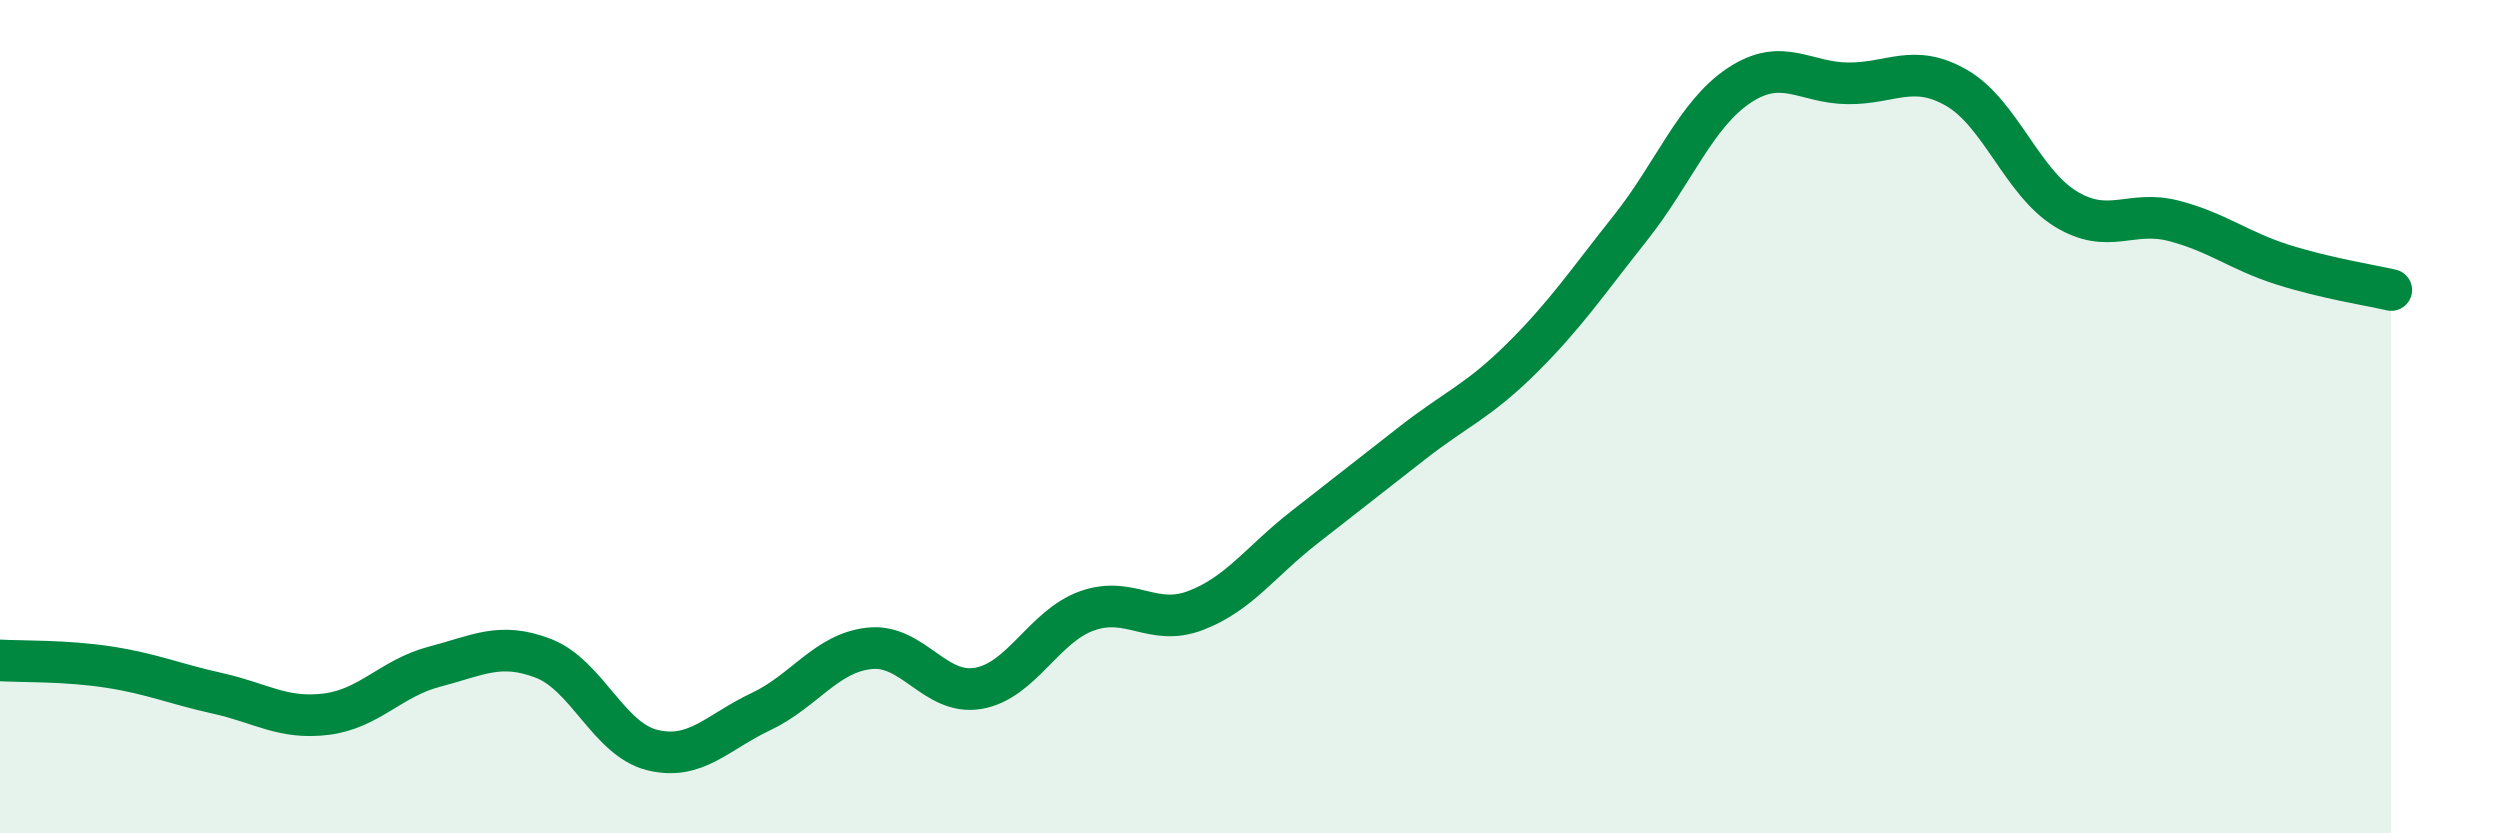
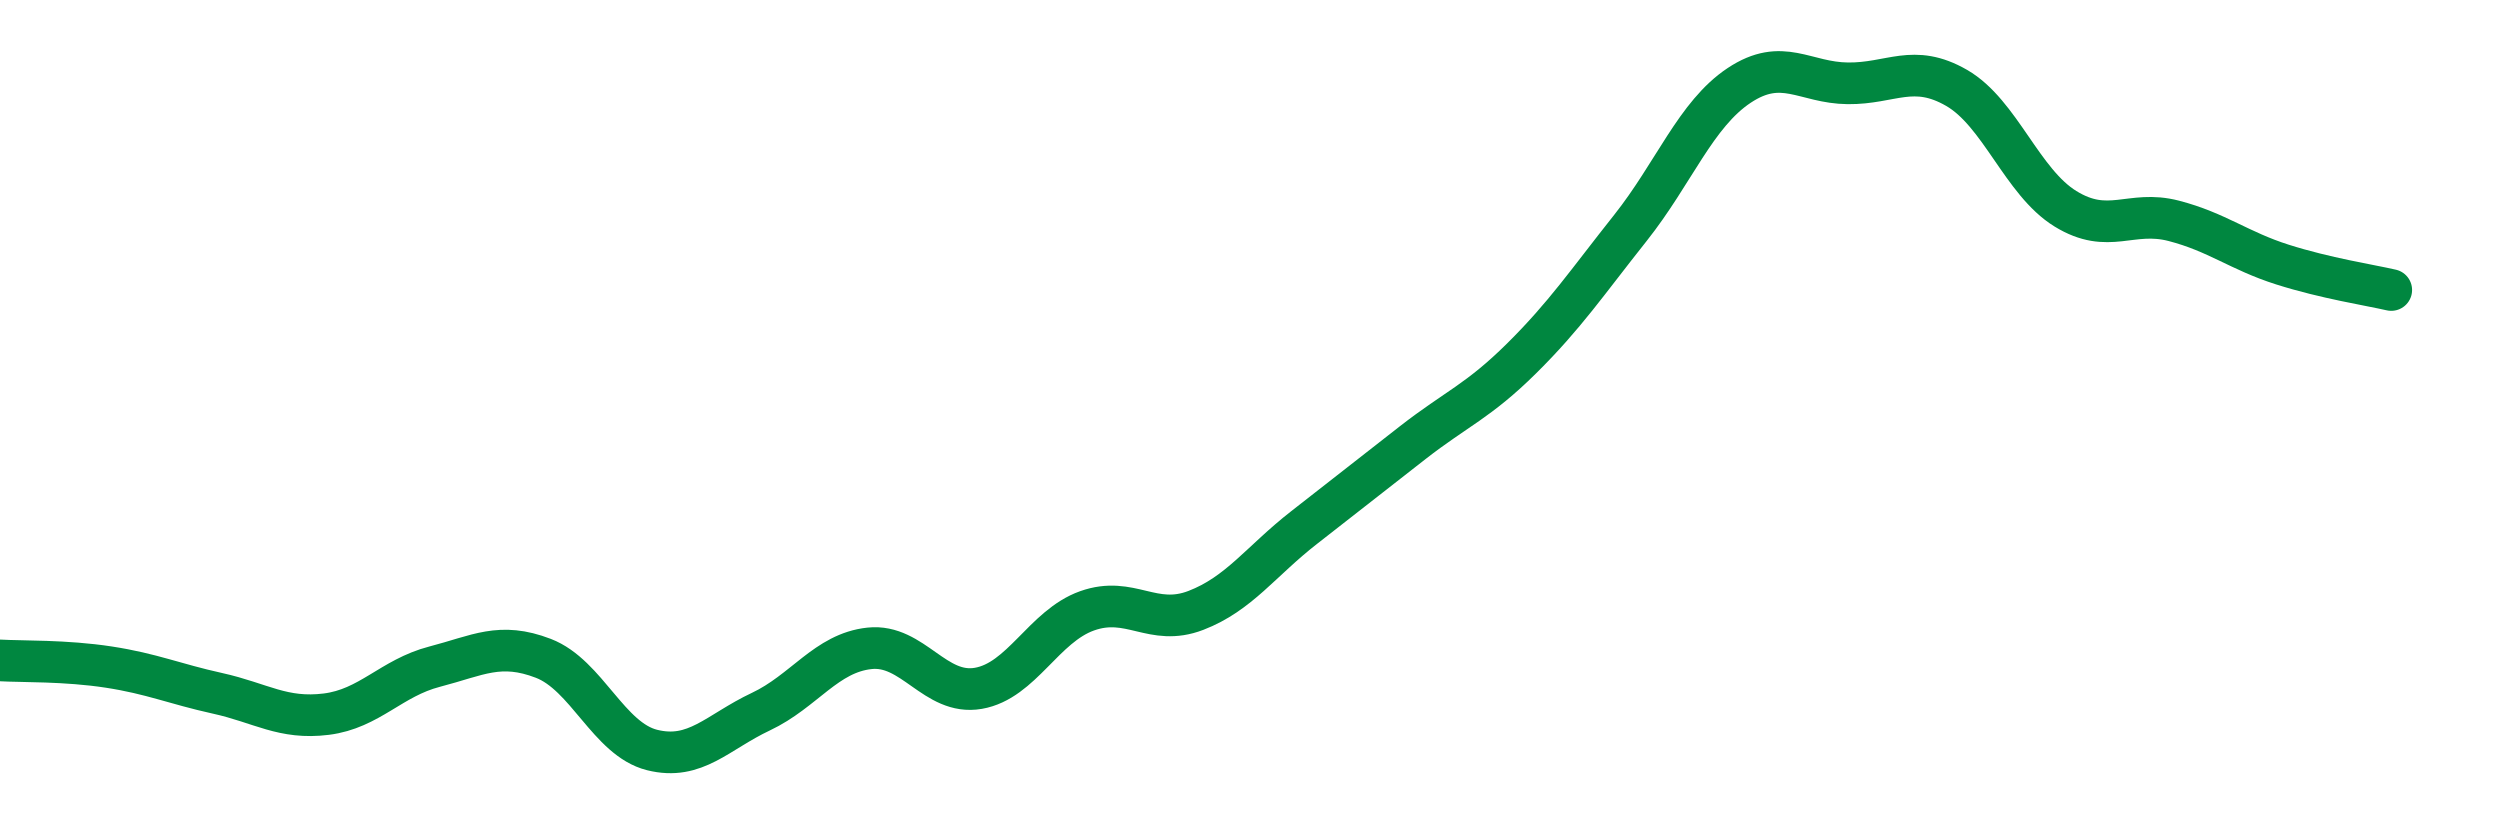
<svg xmlns="http://www.w3.org/2000/svg" width="60" height="20" viewBox="0 0 60 20">
-   <path d="M 0,15.85 C 0.52,15.88 1.57,15.85 2.61,16.01 C 3.65,16.17 4.18,16.41 5.22,16.64 C 6.26,16.87 6.79,17.27 7.83,17.14 C 8.87,17.01 9.39,16.27 10.43,16 C 11.47,15.73 12,15.4 13.04,15.8 C 14.08,16.2 14.61,17.74 15.65,18 C 16.69,18.26 17.22,17.57 18.26,17.08 C 19.3,16.59 19.83,15.67 20.87,15.56 C 21.91,15.45 22.44,16.7 23.48,16.52 C 24.52,16.34 25.05,15.03 26.09,14.66 C 27.13,14.29 27.66,15.05 28.7,14.65 C 29.74,14.25 30.26,13.47 31.3,12.66 C 32.34,11.85 32.87,11.43 33.91,10.62 C 34.95,9.81 35.48,9.63 36.52,8.6 C 37.56,7.57 38.09,6.78 39.13,5.47 C 40.17,4.16 40.7,2.74 41.74,2.05 C 42.78,1.36 43.31,1.99 44.35,2 C 45.39,2.01 45.92,1.51 46.96,2.11 C 48,2.71 48.53,4.37 49.57,5.01 C 50.61,5.65 51.13,5.03 52.17,5.3 C 53.21,5.57 53.74,6.02 54.78,6.35 C 55.82,6.68 56.87,6.84 57.39,6.96L57.39 20L0 20Z" fill="#008740" opacity="0.1" stroke-linecap="round" stroke-linejoin="round" />
  <path d="M 0,15.85 C 0.52,15.88 1.57,15.85 2.61,16.01 C 3.65,16.17 4.18,16.41 5.22,16.64 C 6.26,16.87 6.79,17.27 7.83,17.14 C 8.87,17.01 9.39,16.27 10.43,16 C 11.47,15.73 12,15.4 13.04,15.8 C 14.08,16.2 14.61,17.74 15.65,18 C 16.69,18.26 17.22,17.57 18.26,17.08 C 19.3,16.59 19.83,15.67 20.87,15.56 C 21.91,15.45 22.44,16.7 23.48,16.52 C 24.52,16.34 25.05,15.03 26.09,14.66 C 27.13,14.29 27.66,15.05 28.7,14.65 C 29.74,14.25 30.26,13.47 31.3,12.66 C 32.34,11.85 32.87,11.43 33.91,10.62 C 34.95,9.81 35.48,9.63 36.52,8.6 C 37.56,7.57 38.09,6.78 39.13,5.47 C 40.17,4.16 40.7,2.74 41.74,2.05 C 42.78,1.36 43.31,1.99 44.35,2 C 45.39,2.01 45.92,1.51 46.96,2.11 C 48,2.71 48.53,4.37 49.57,5.01 C 50.61,5.65 51.13,5.03 52.17,5.3 C 53.21,5.57 53.74,6.02 54.78,6.35 C 55.82,6.68 56.87,6.84 57.39,6.96" stroke="#008740" stroke-width="1" fill="none" stroke-linecap="round" stroke-linejoin="round" />
</svg>